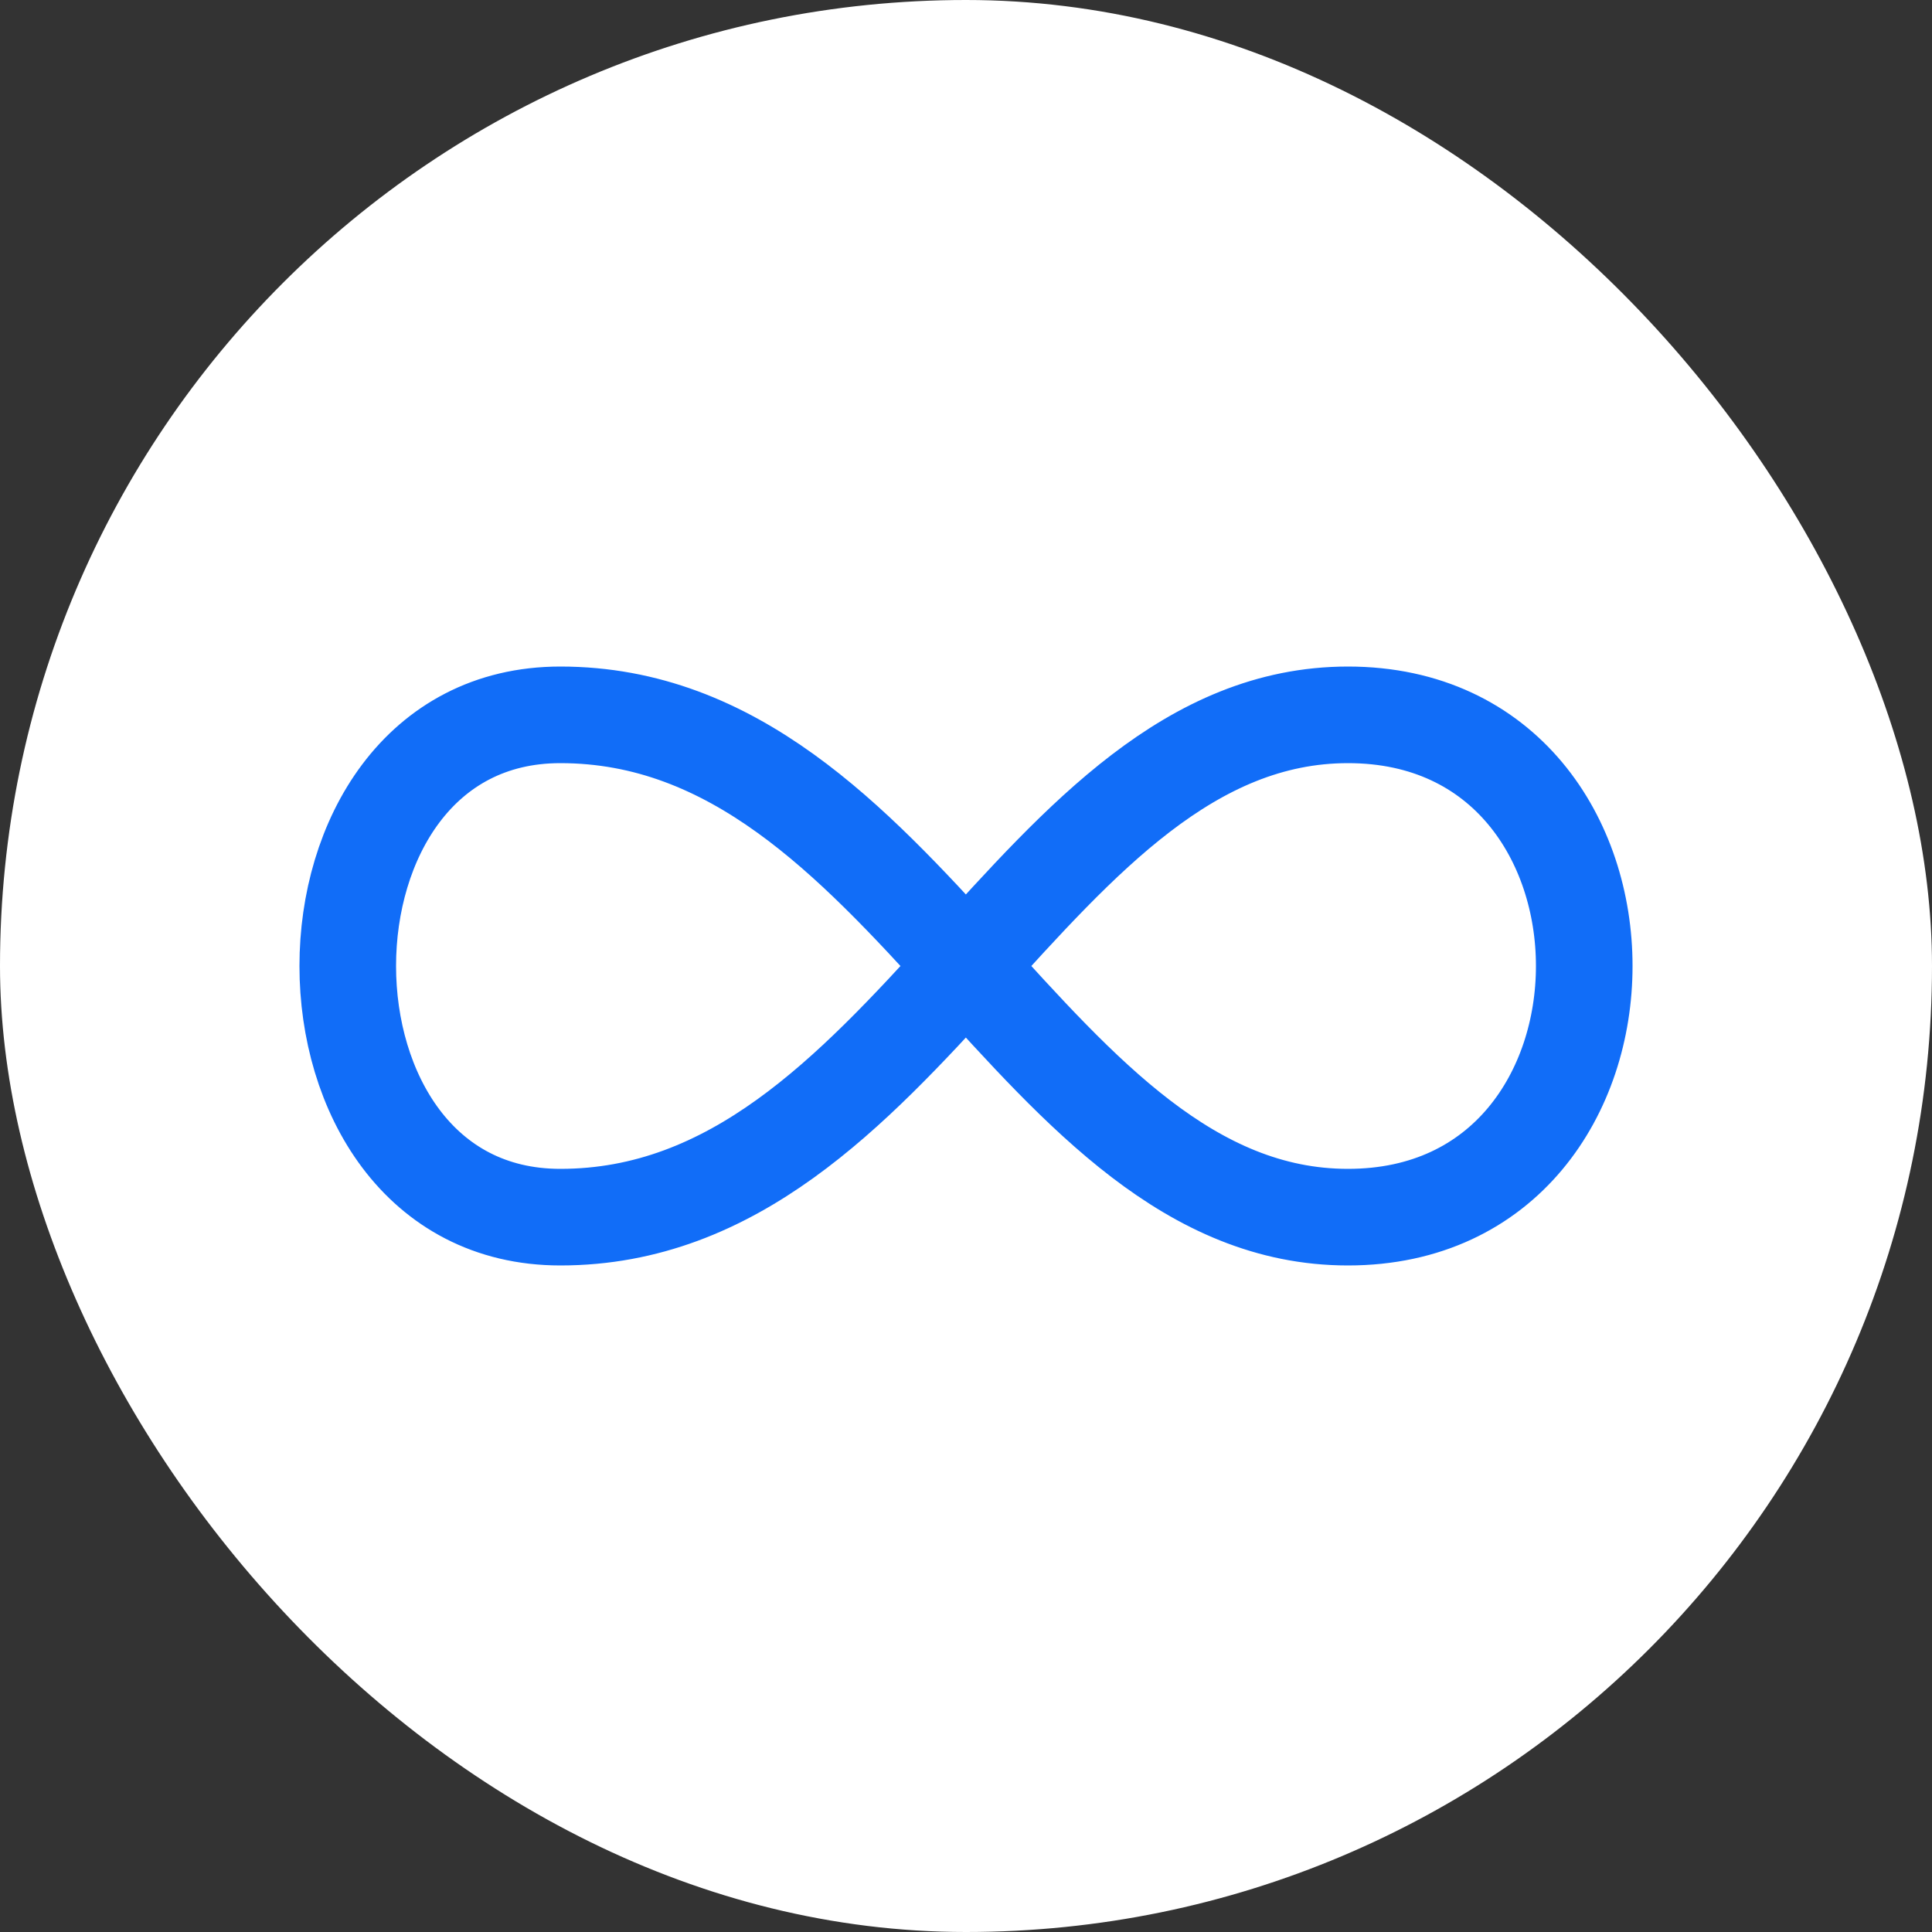
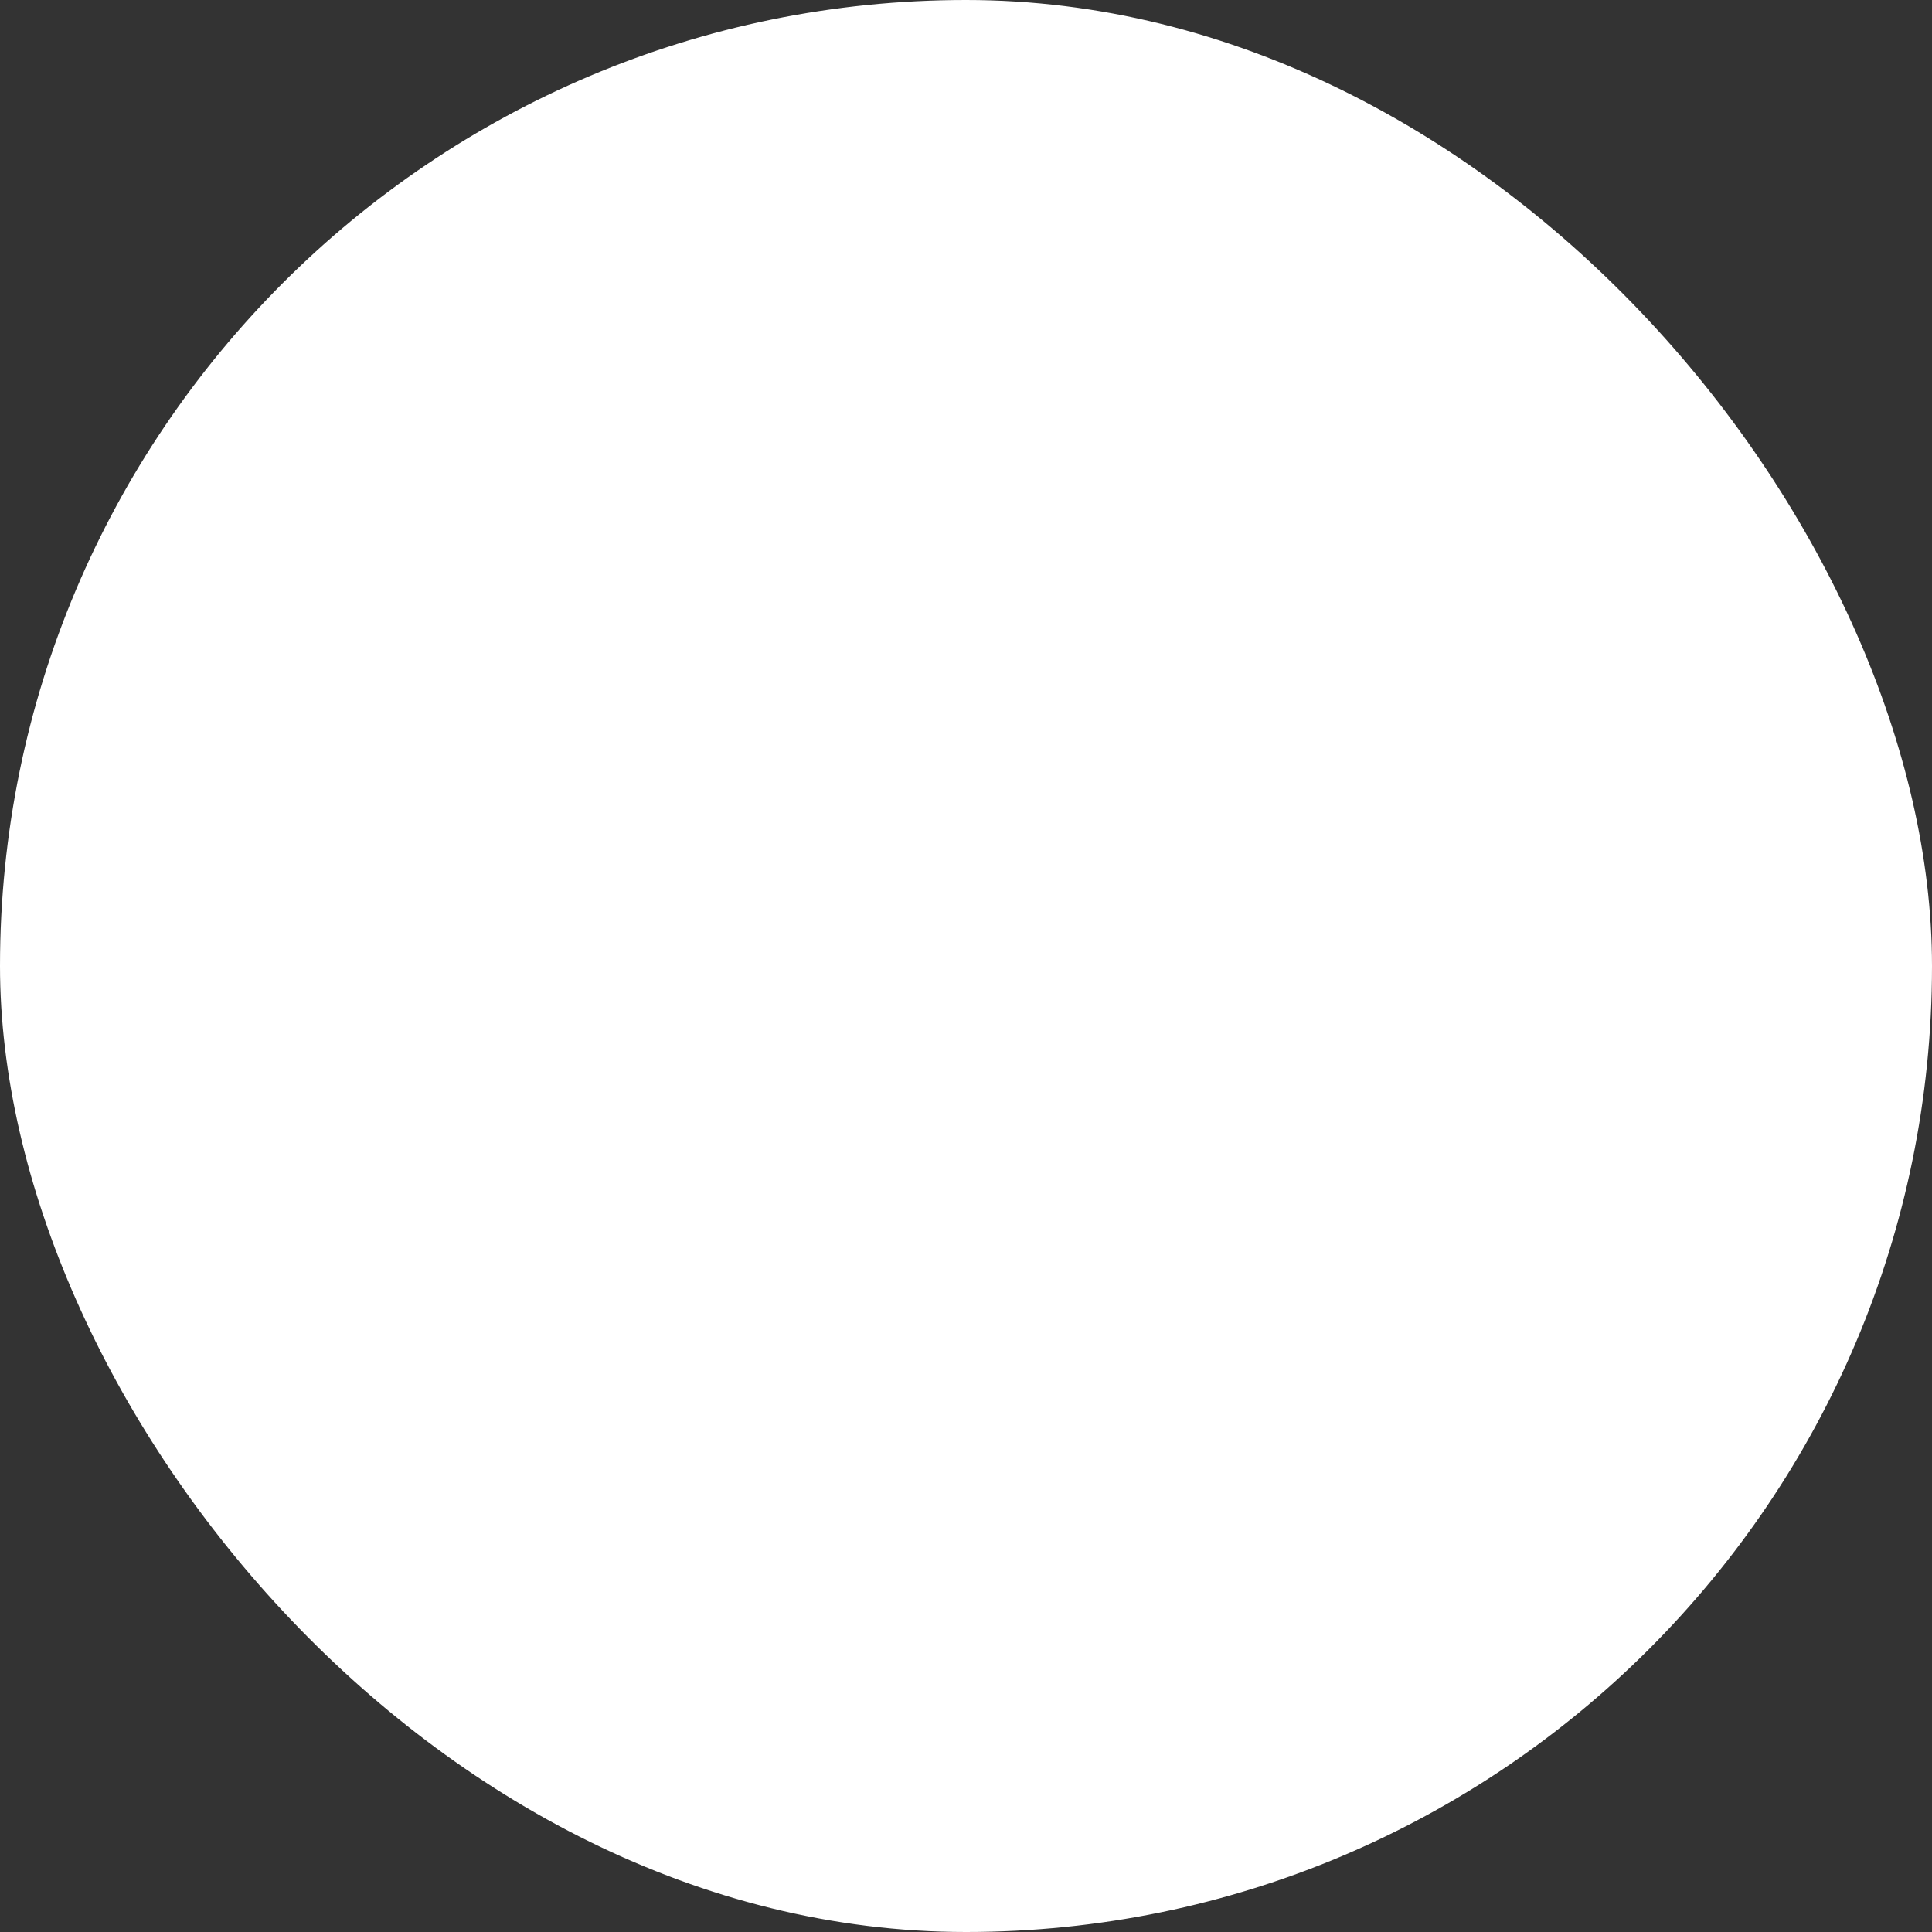
<svg xmlns="http://www.w3.org/2000/svg" width="100" height="100" viewBox="0 0 100 100" fill="none">
  <rect x="0" y="0" width="100" height="100" fill="#333333" stroke="none" />
  <rect width="100" height="100" rx="50" fill="white" />
-   <path d="M69.769 37C86.077 37 86.077 63 69.769 63C53.465 63 46.944 37 29.004 37C14.332 37 14.332 63 29.004 63C46.944 63 53.465 37 69.773 37H69.769Z" stroke="#116DF8" stroke-width="5" stroke-linecap="round" stroke-linejoin="round" />
</svg>